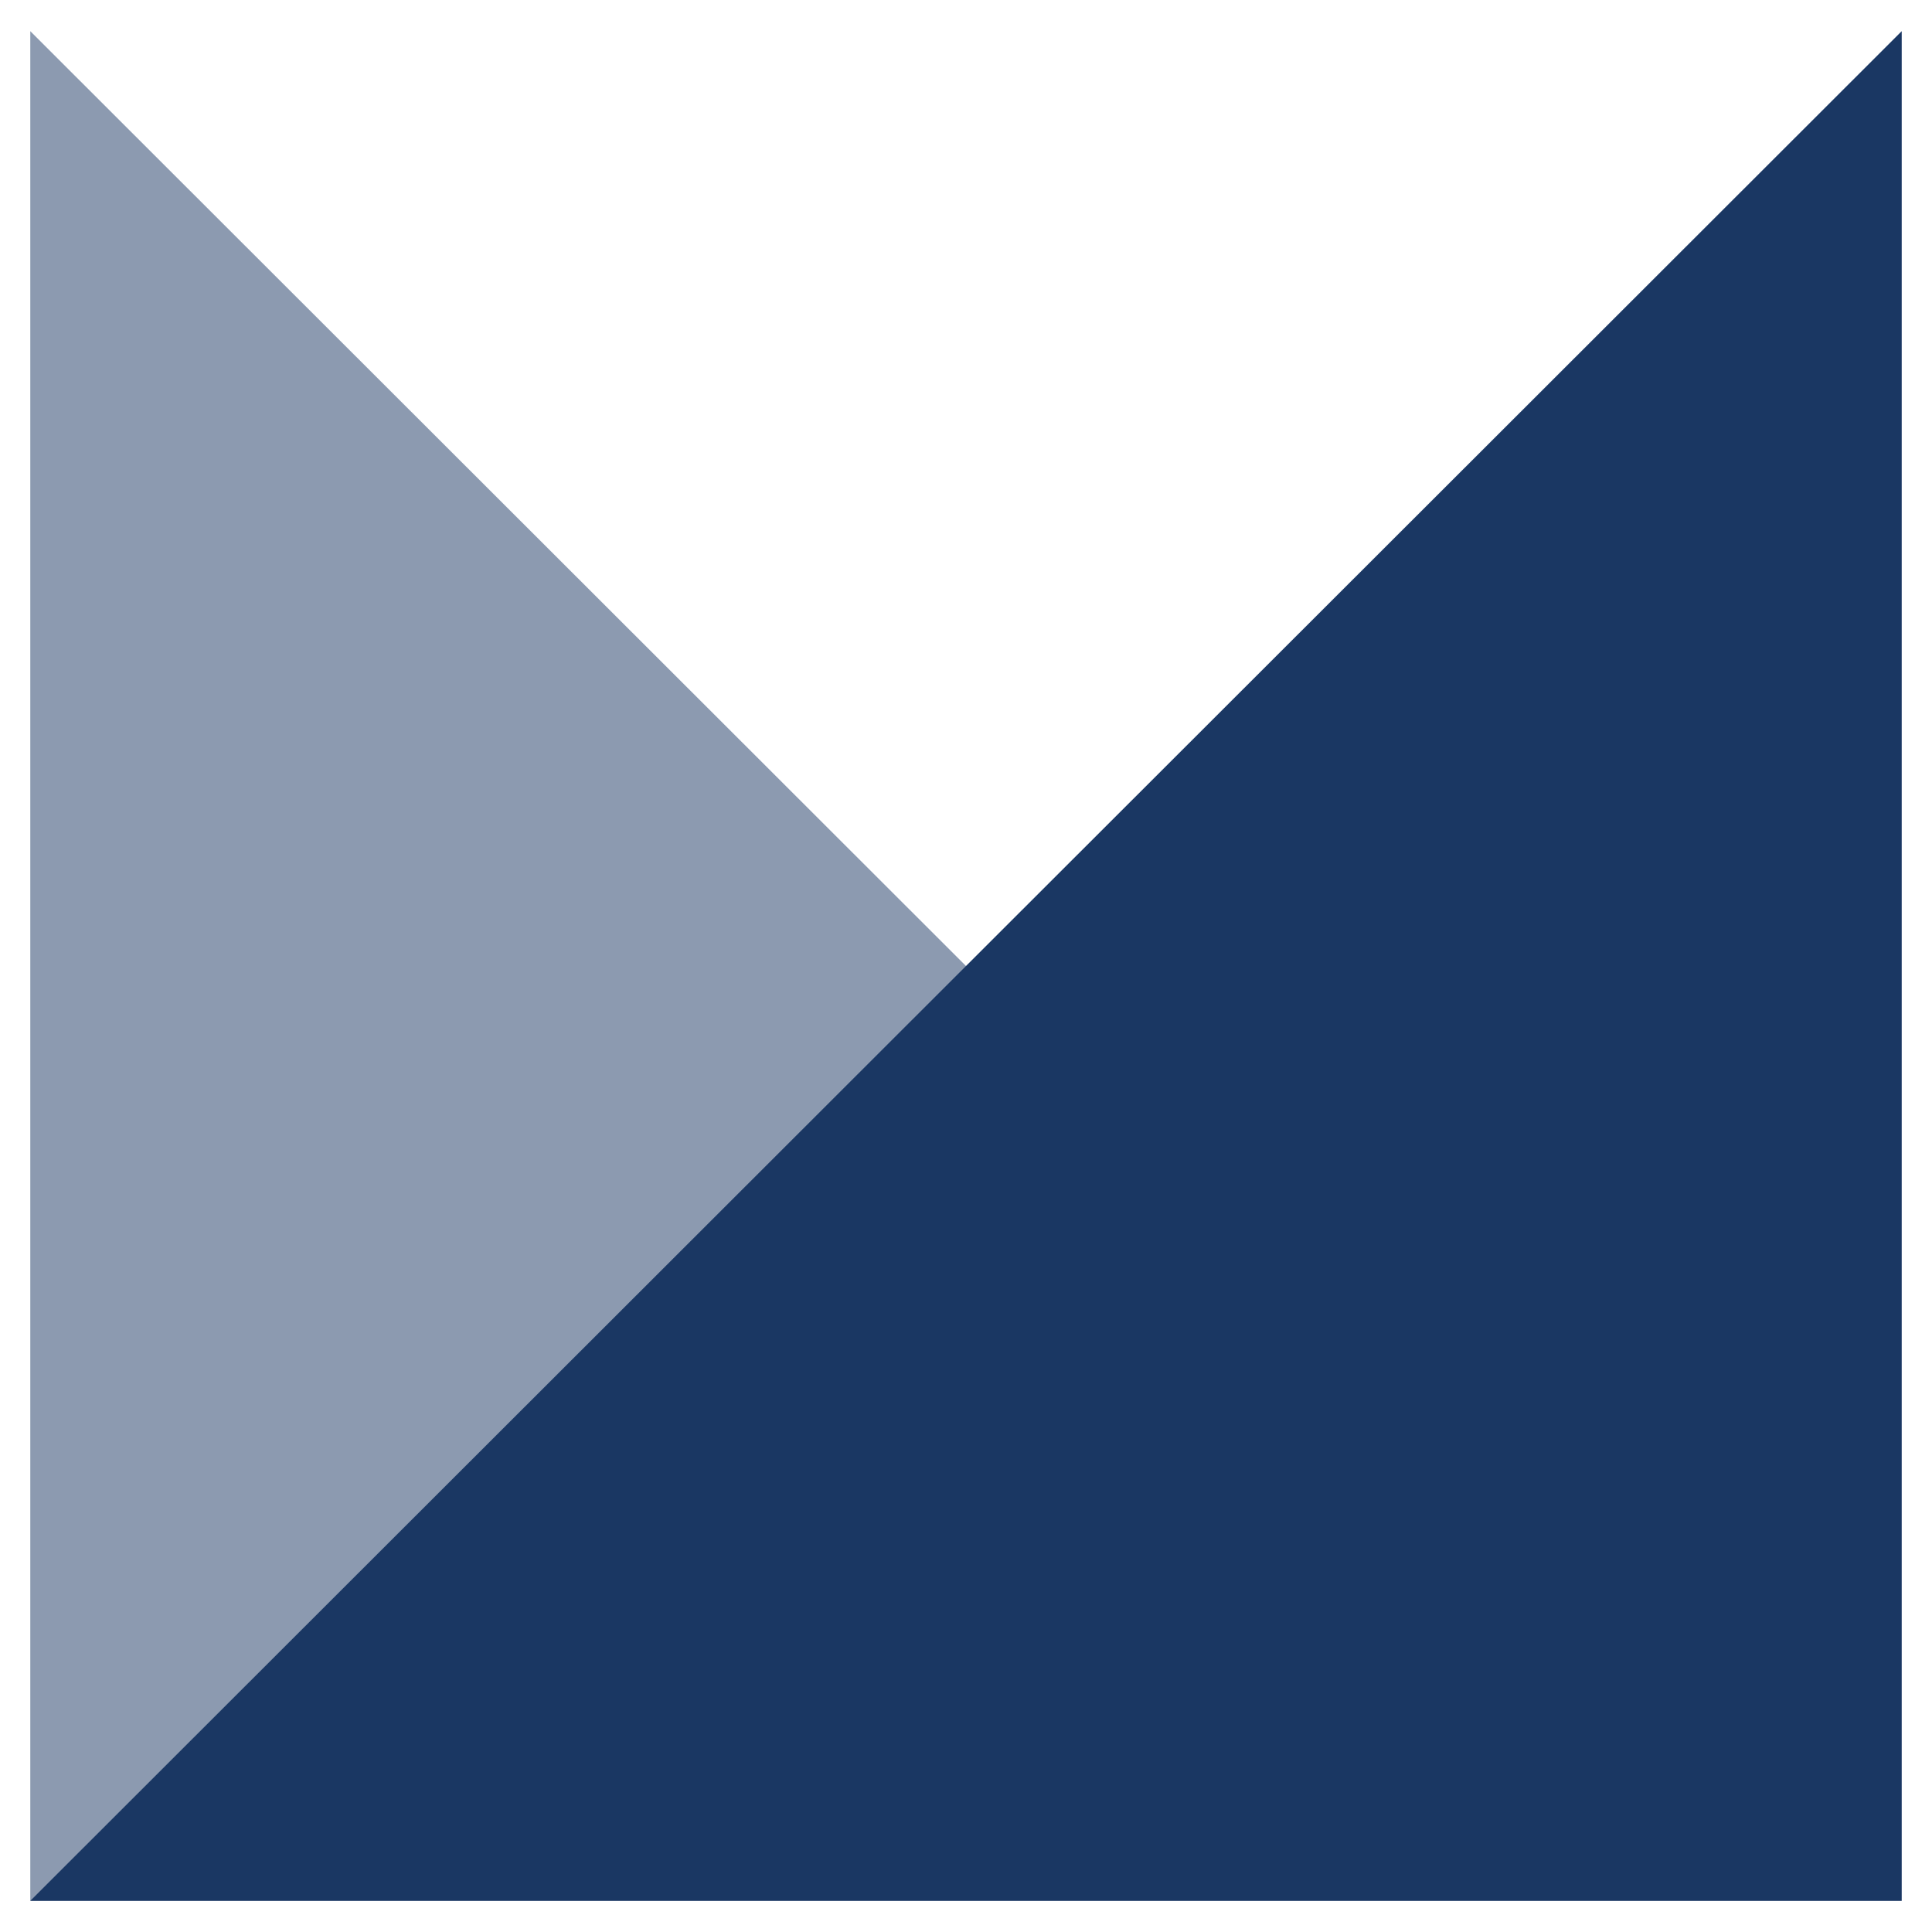
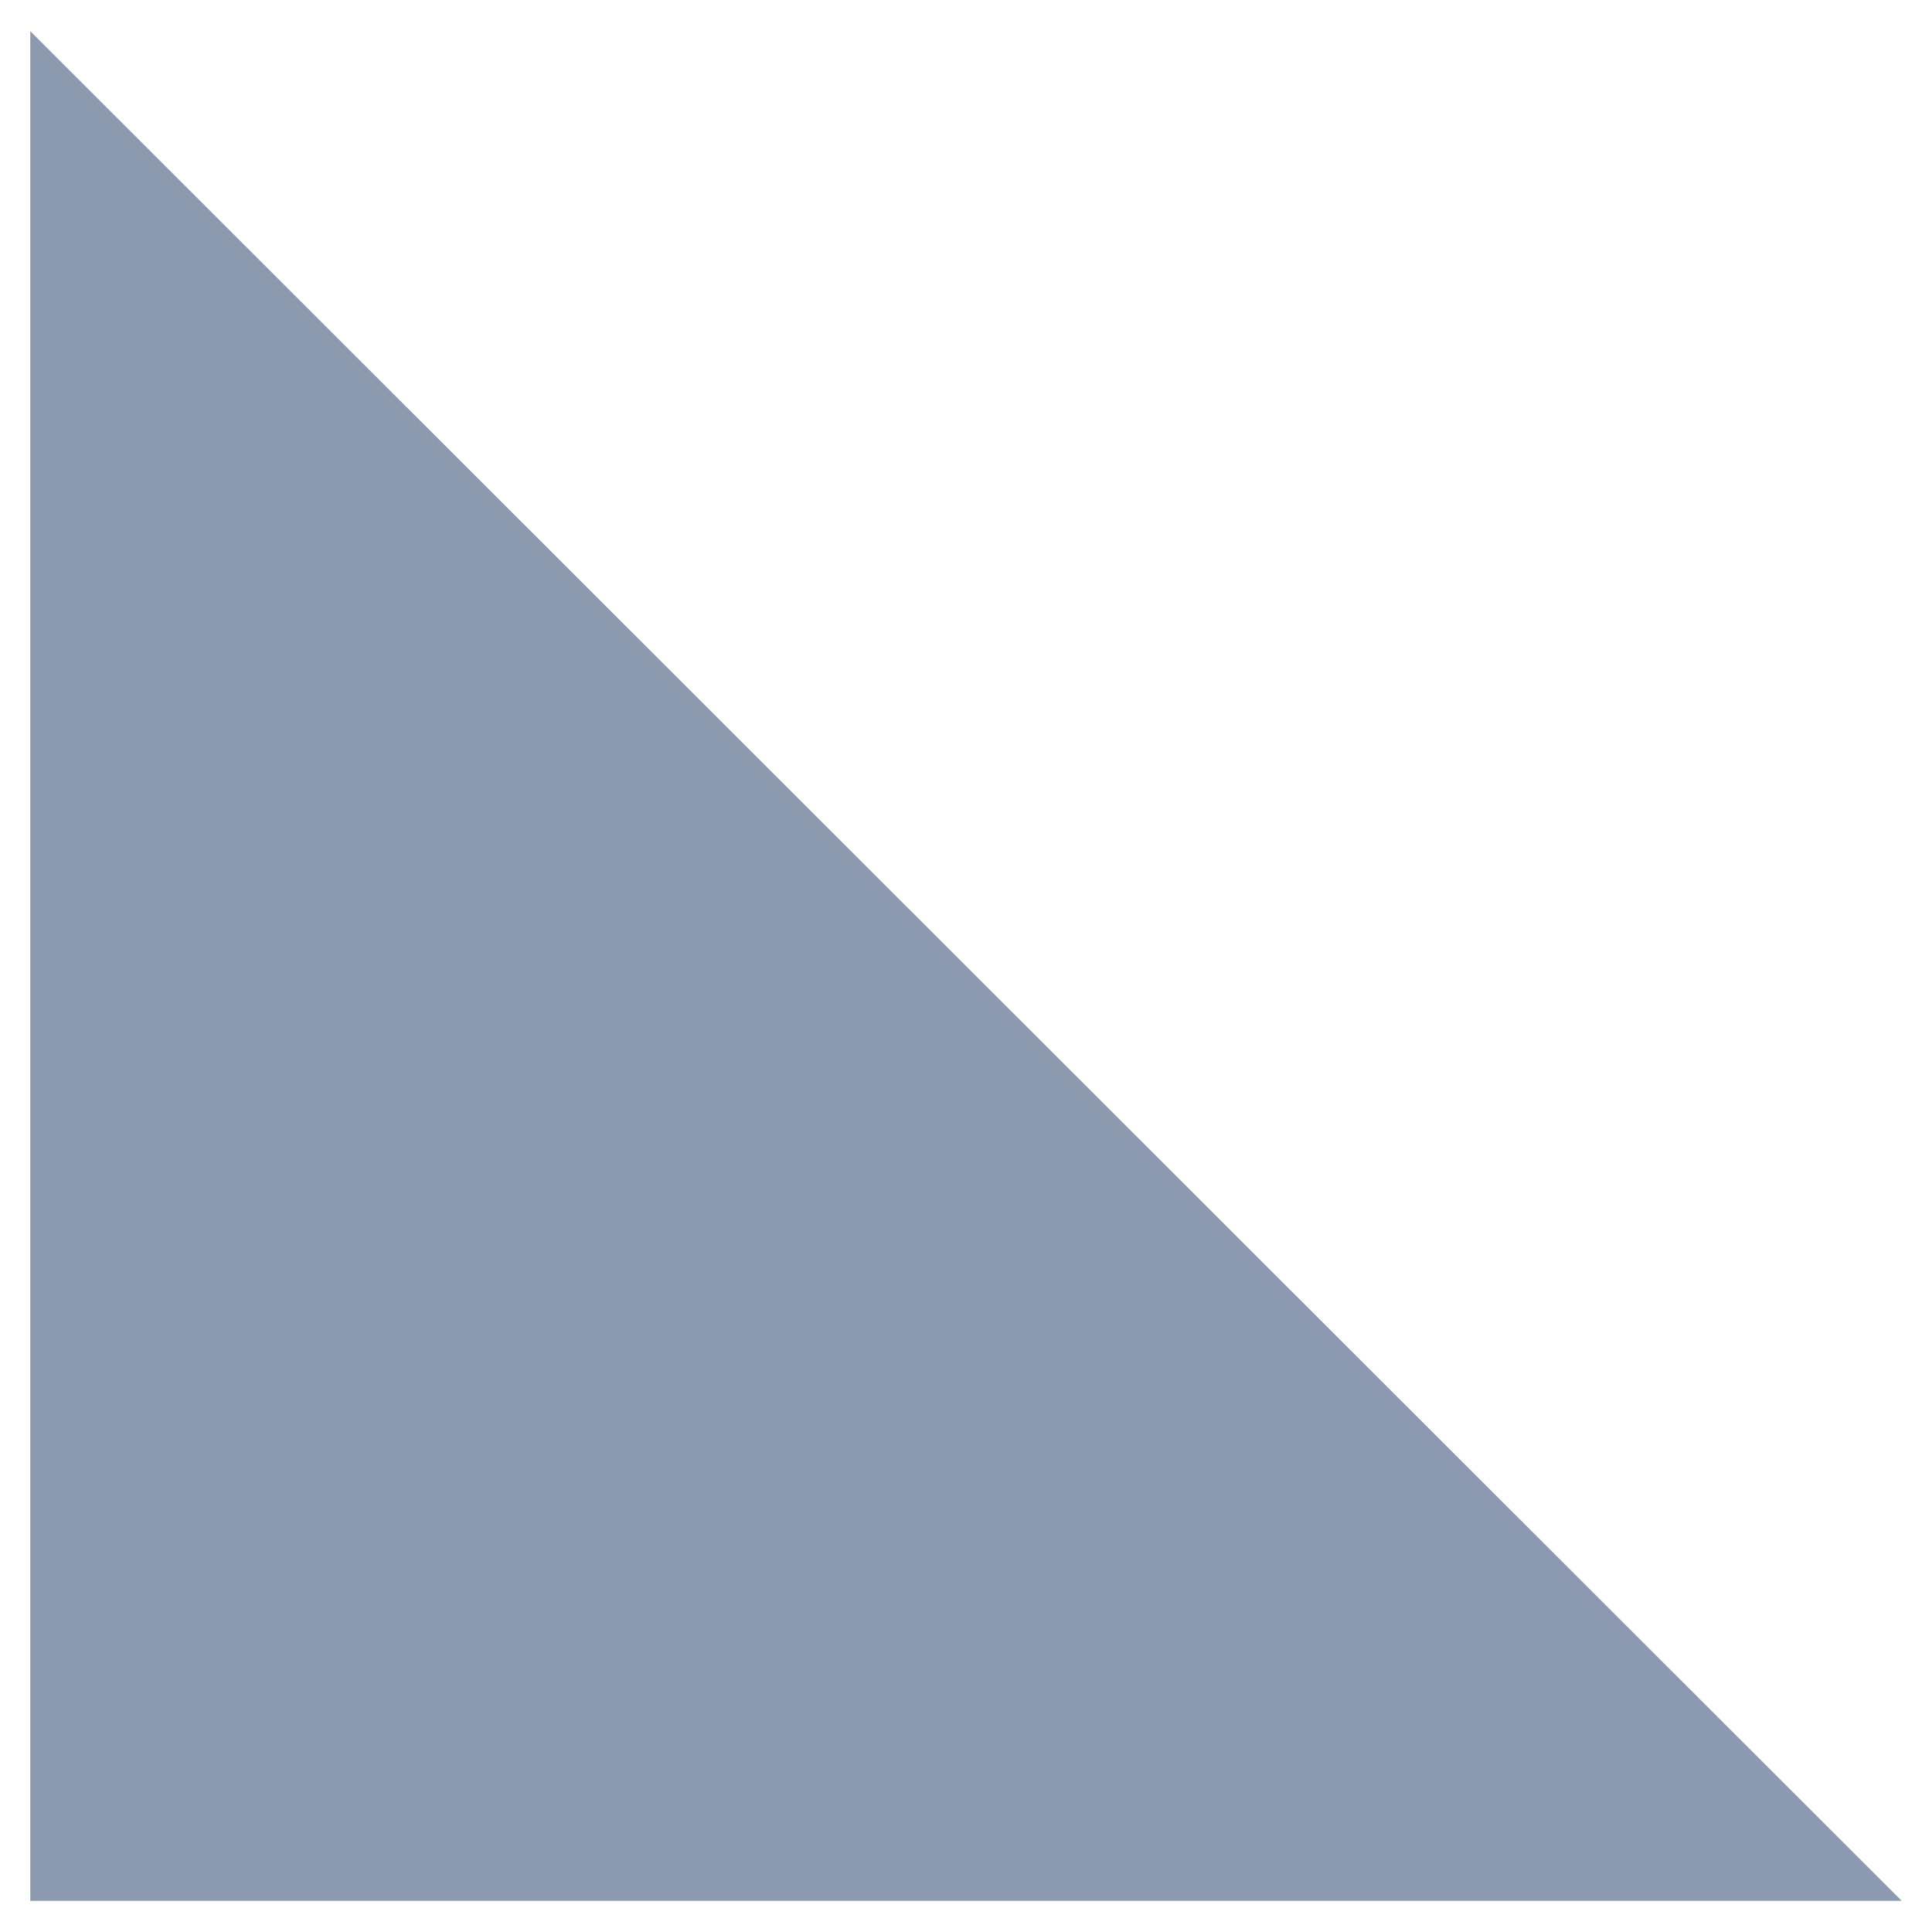
<svg xmlns="http://www.w3.org/2000/svg" width="31" height="31" viewBox="0 0 31 31" fill="none">
  <path opacity="0.5" d="M30.514 30.5L0.486 30.5L0.486 0.5L30.514 30.5Z" fill="#1A3763" />
-   <path d="M30.514 0.5L30.514 30.5L0.486 30.5L30.514 0.5Z" fill="#1A3763" />
</svg>